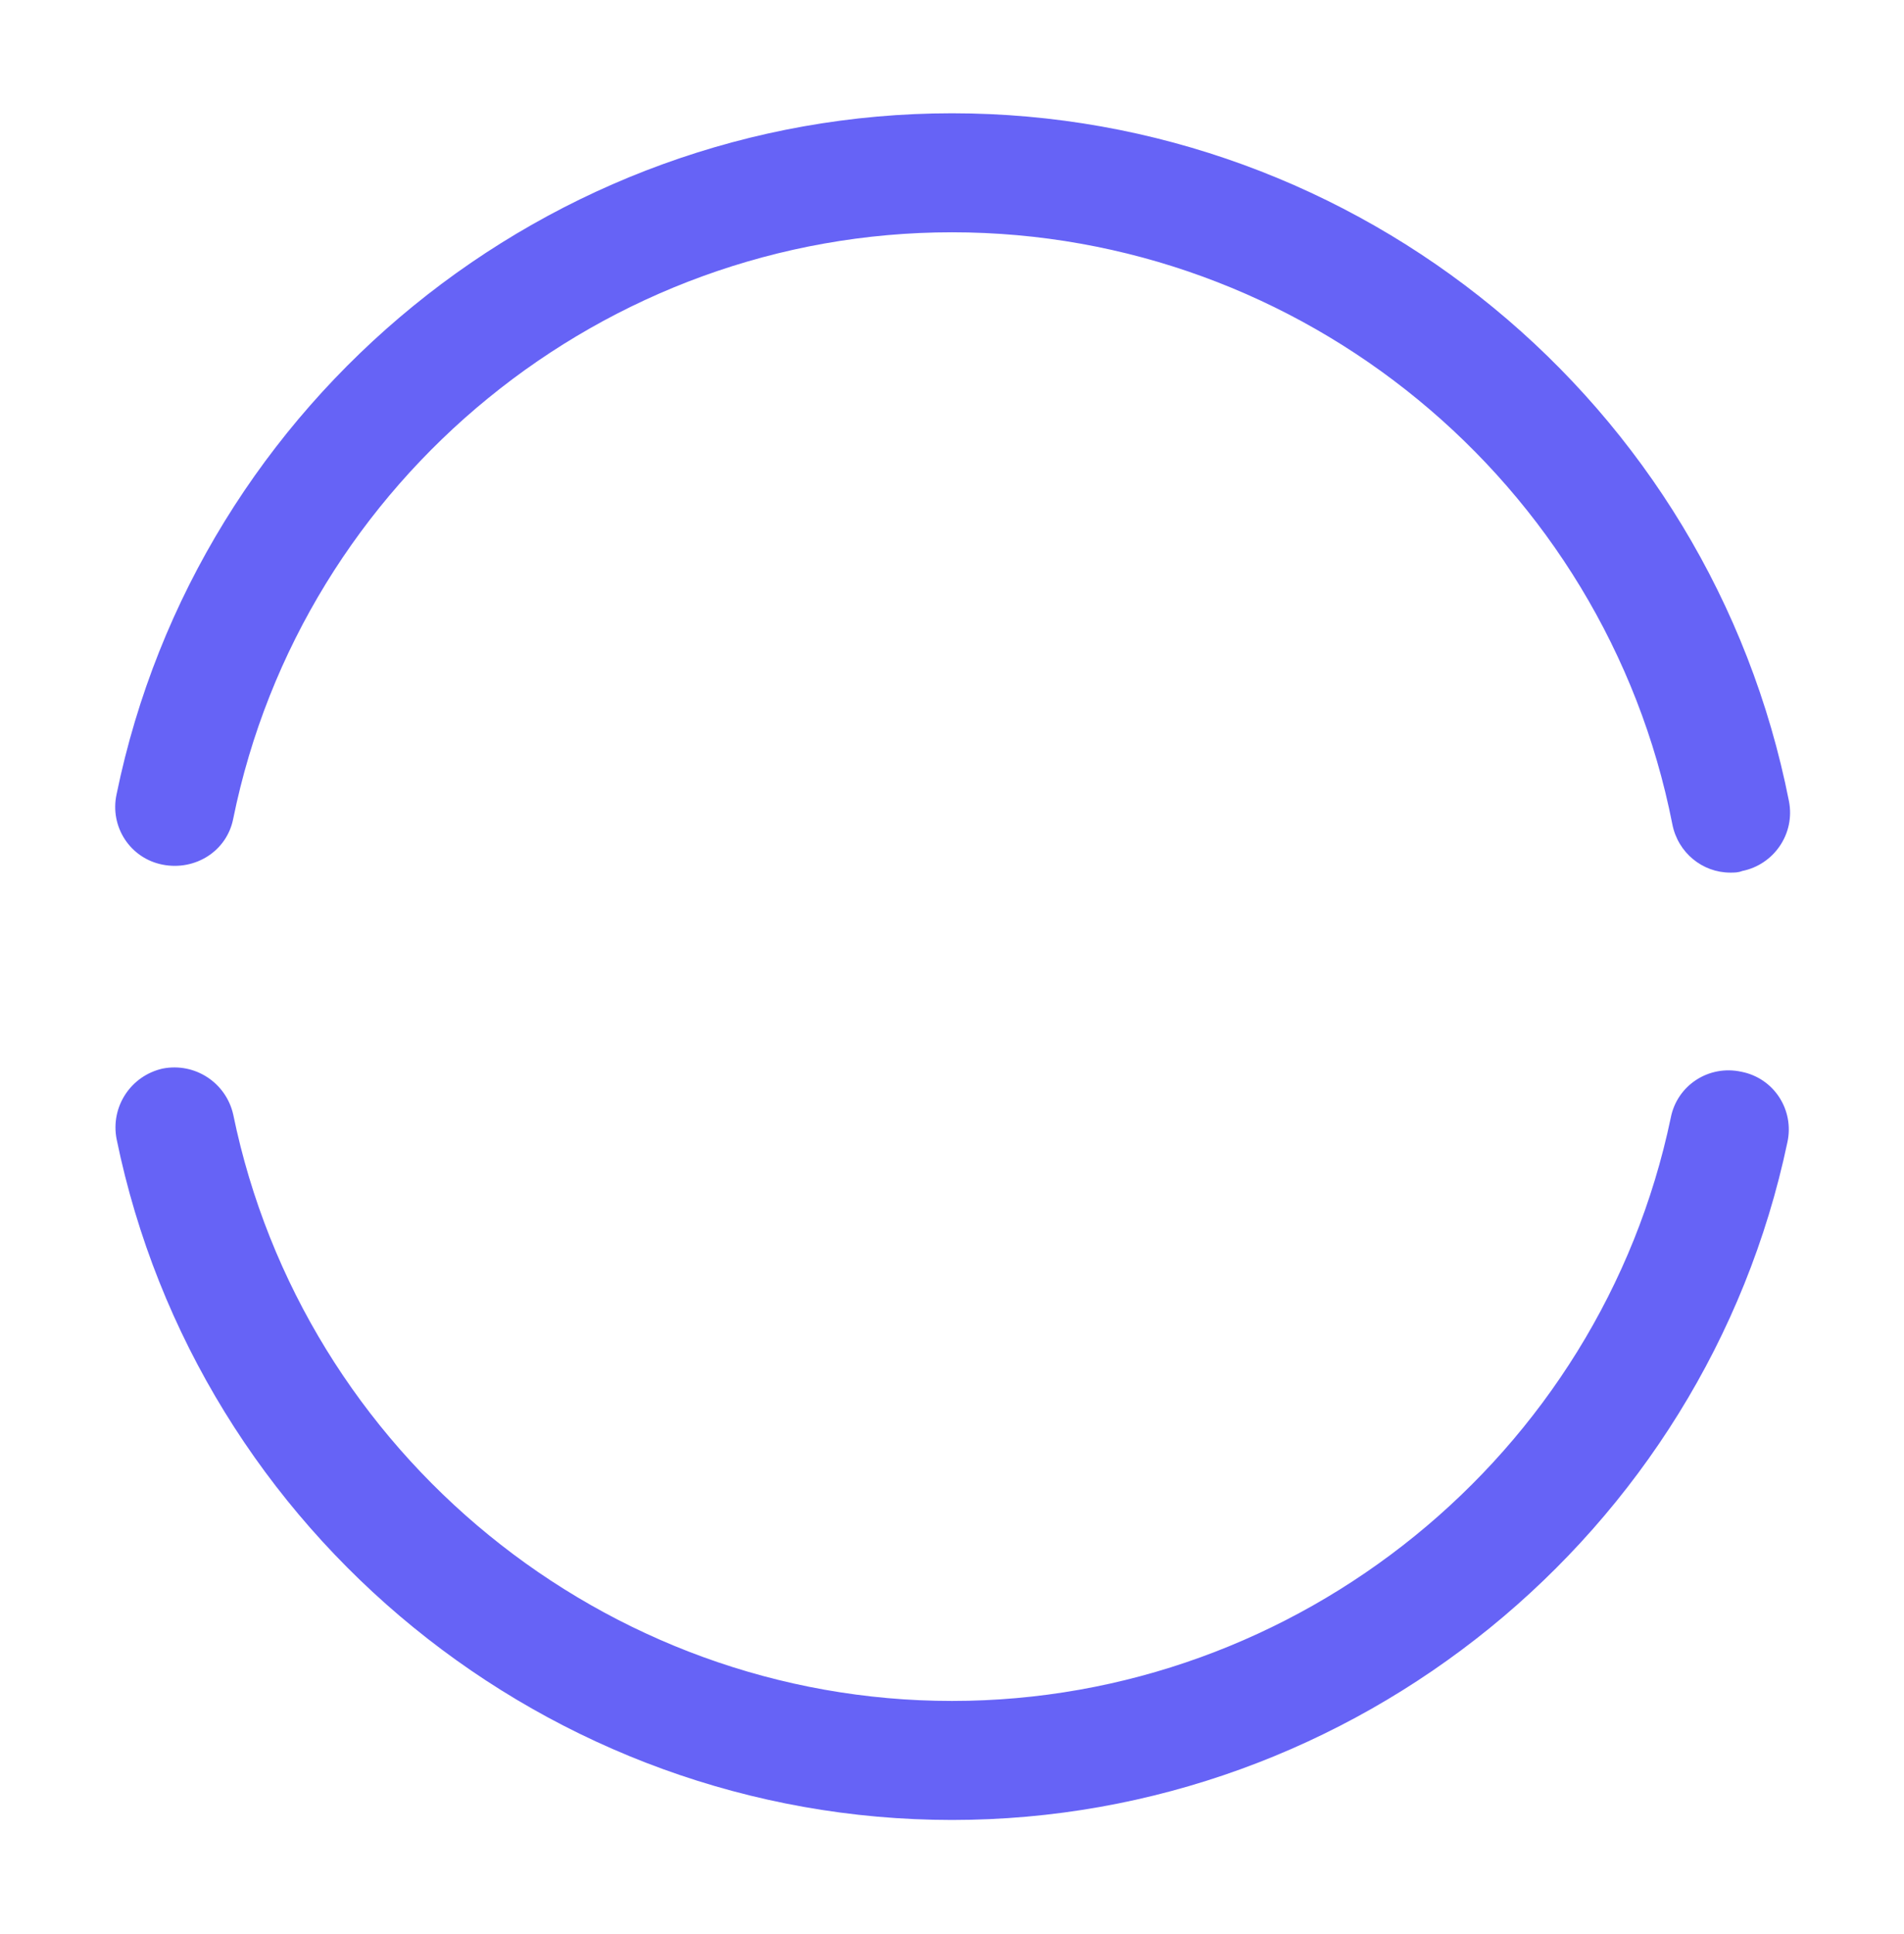
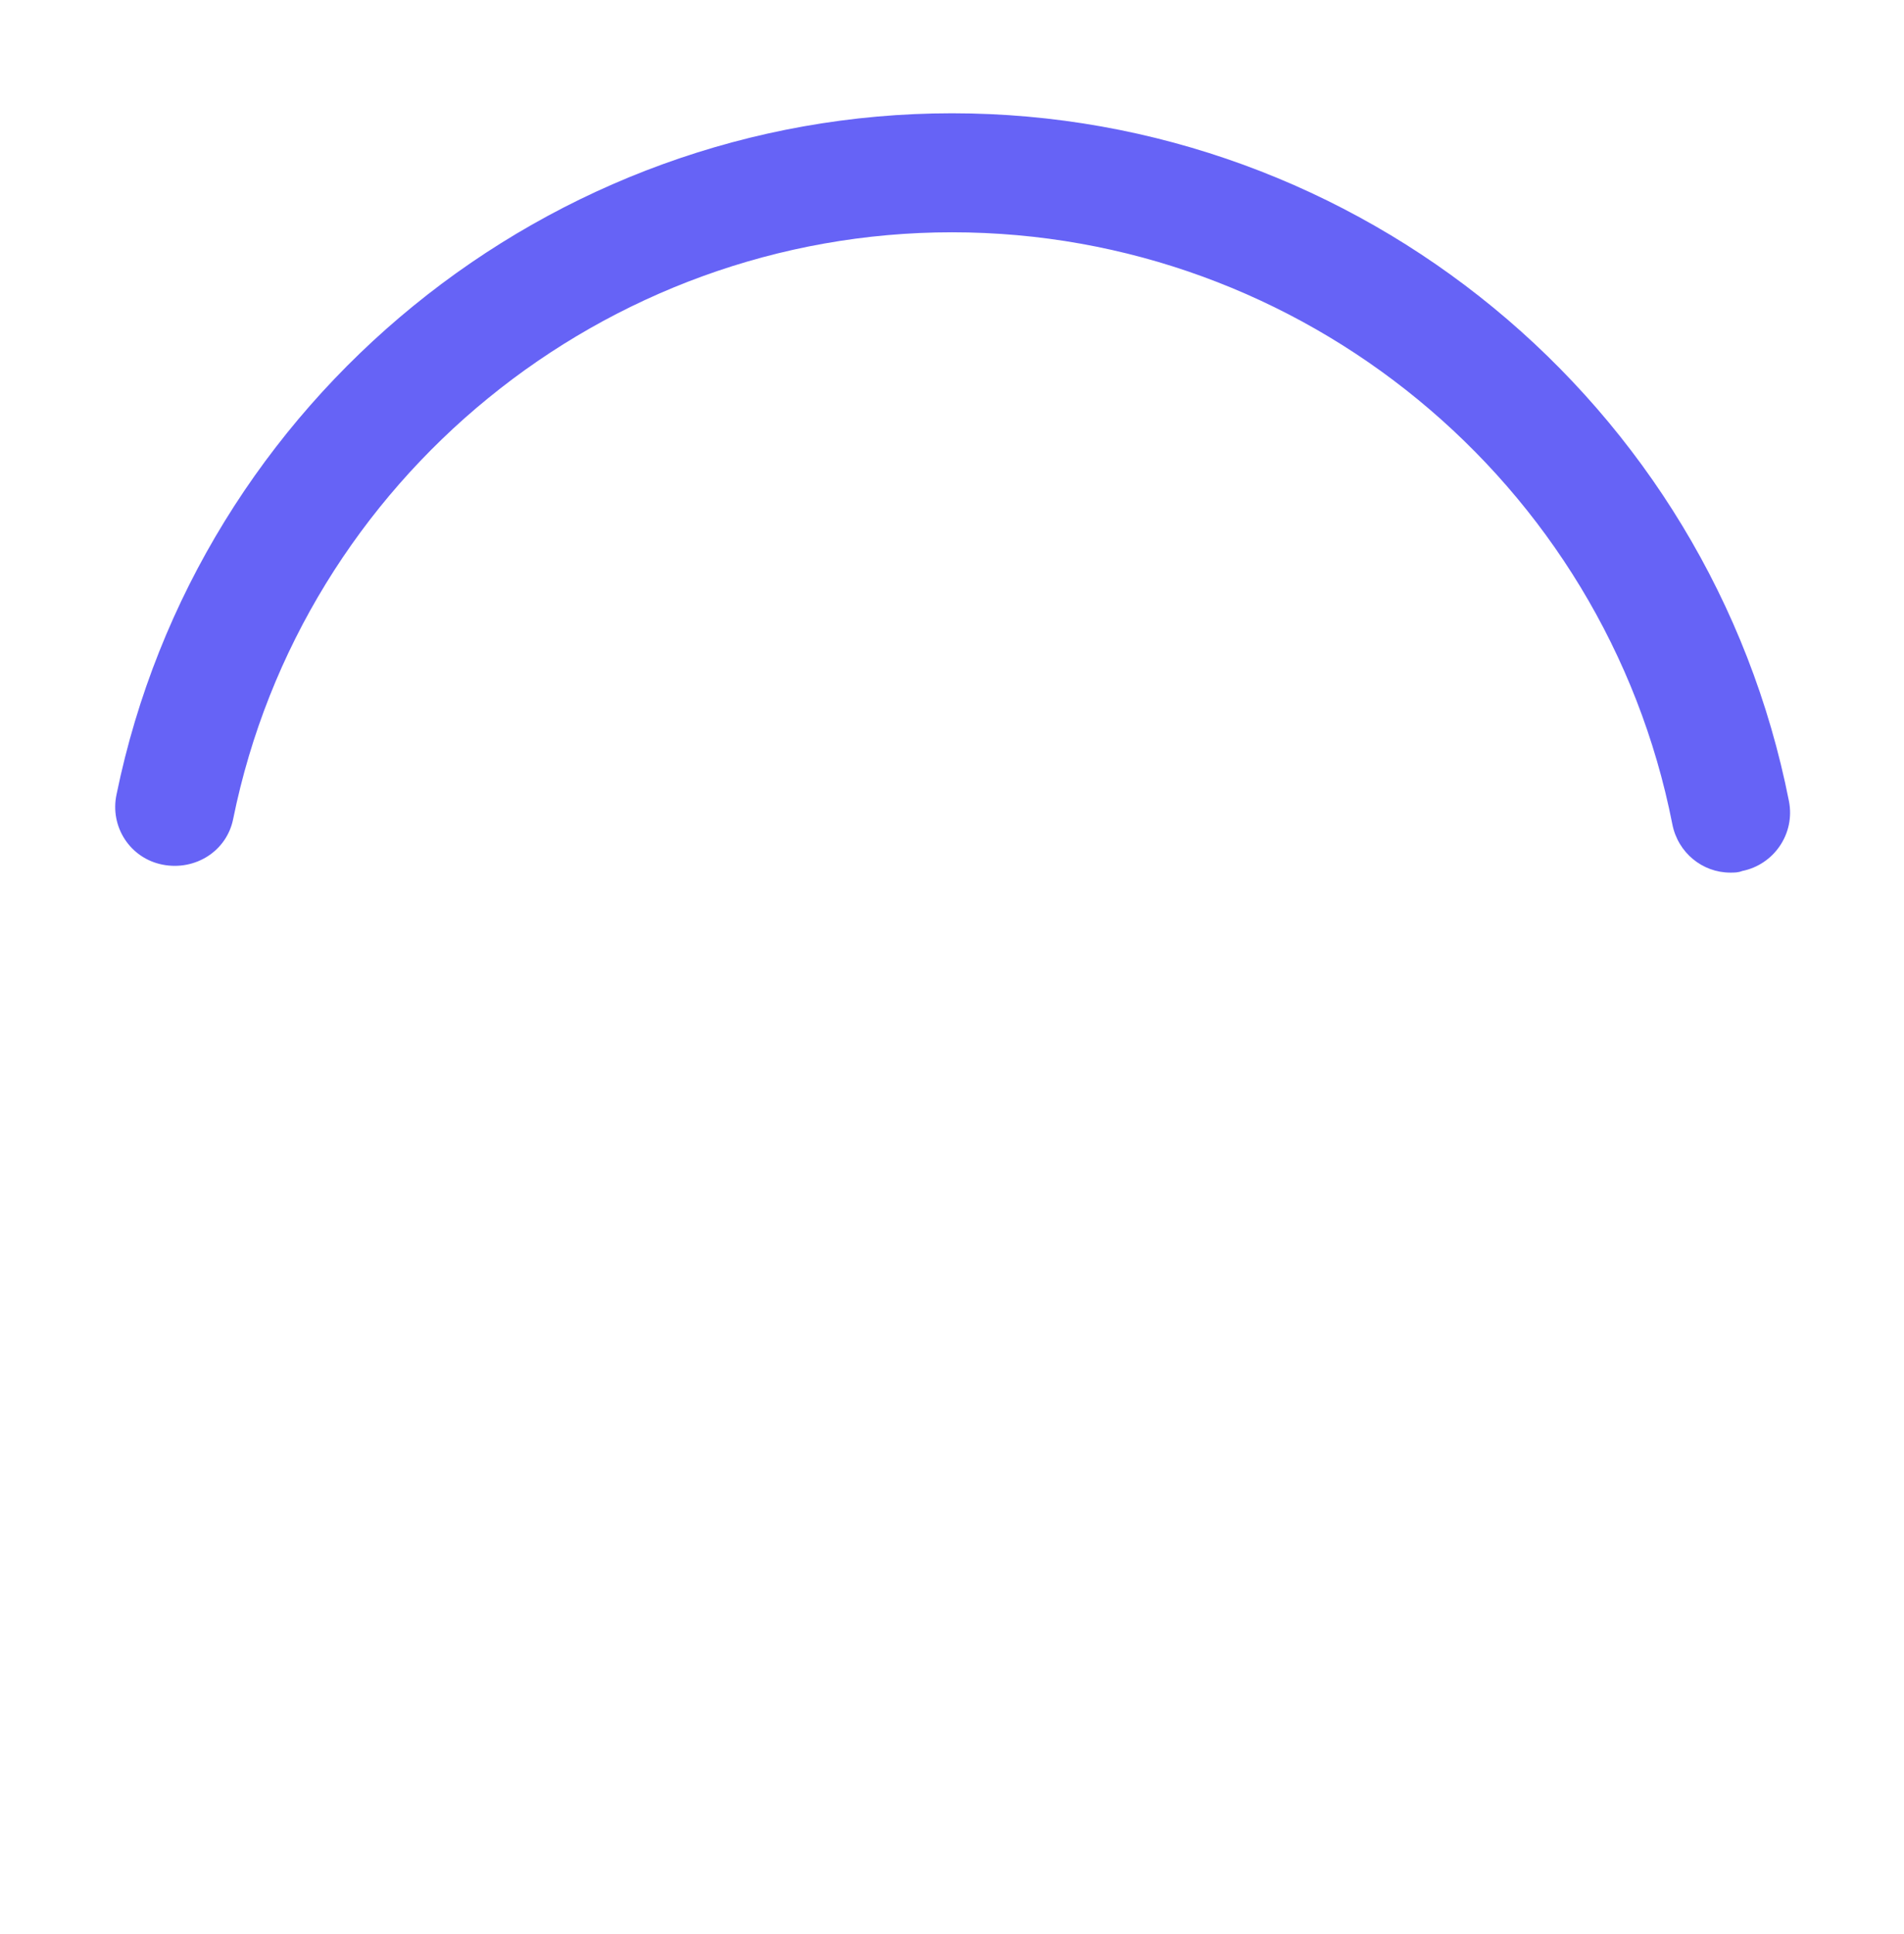
<svg xmlns="http://www.w3.org/2000/svg" width="64" height="65" viewBox="0 0 64 65" fill="none">
-   <path d="M32 61.166C18.453 61.166 6.64 51.54 3.92 38.286C3.707 37.193 4.4 36.153 5.467 35.913C6.56 35.7 7.6 36.393 7.84 37.46C10.187 48.873 20.347 57.166 32 57.166C43.627 57.166 53.787 48.926 56.16 37.566C56.373 36.473 57.44 35.78 58.533 36.02C59.627 36.233 60.32 37.3 60.08 38.393C57.307 51.566 45.52 61.166 32 61.166Z" fill="#6663F6" />
  <path d="M58.16 29.327C57.227 29.327 56.4 28.66 56.213 27.7C53.947 16.18 43.76 7.807 32 7.807C20.32 7.807 10.16 16.1 7.84 27.513C7.627 28.607 6.56 29.273 5.467 29.06C4.373 28.847 3.68 27.78 3.92 26.687C6.64 13.433 18.453 3.807 32 3.807C45.68 3.807 57.493 13.54 60.133 26.927C60.347 28.02 59.627 29.06 58.56 29.273C58.427 29.327 58.293 29.327 58.16 29.327Z" fill="#6663F6" />
</svg>